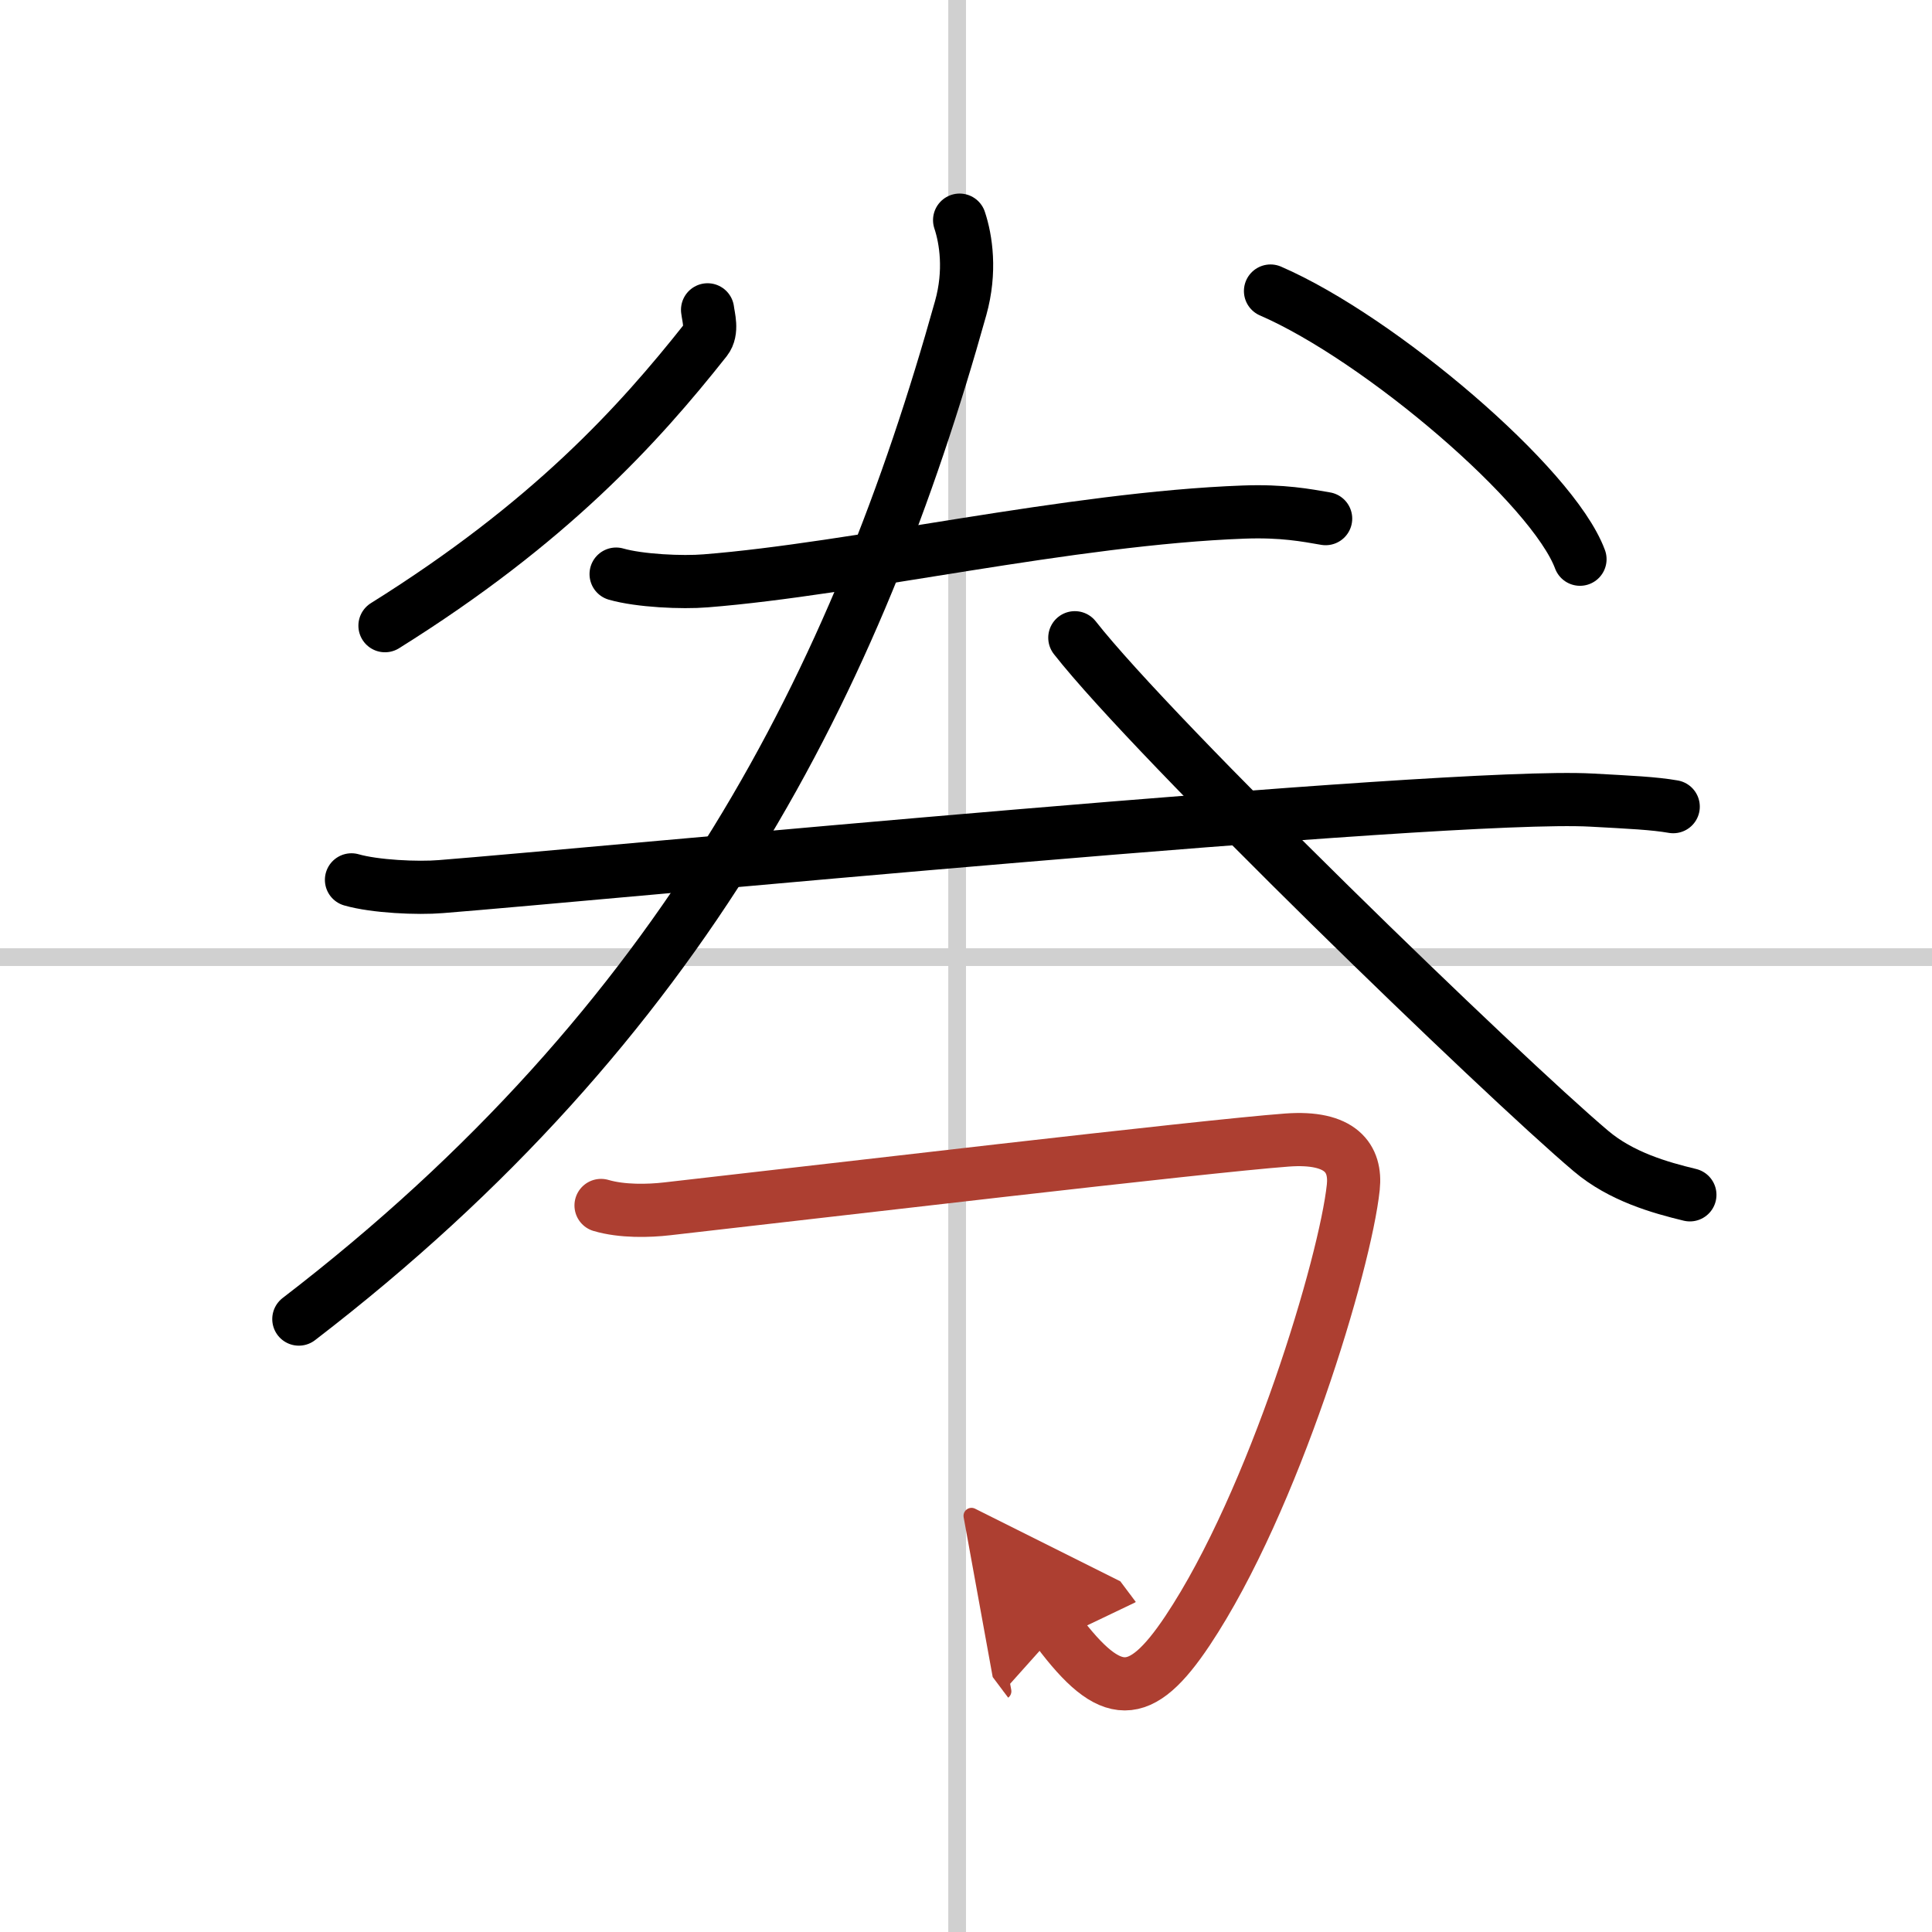
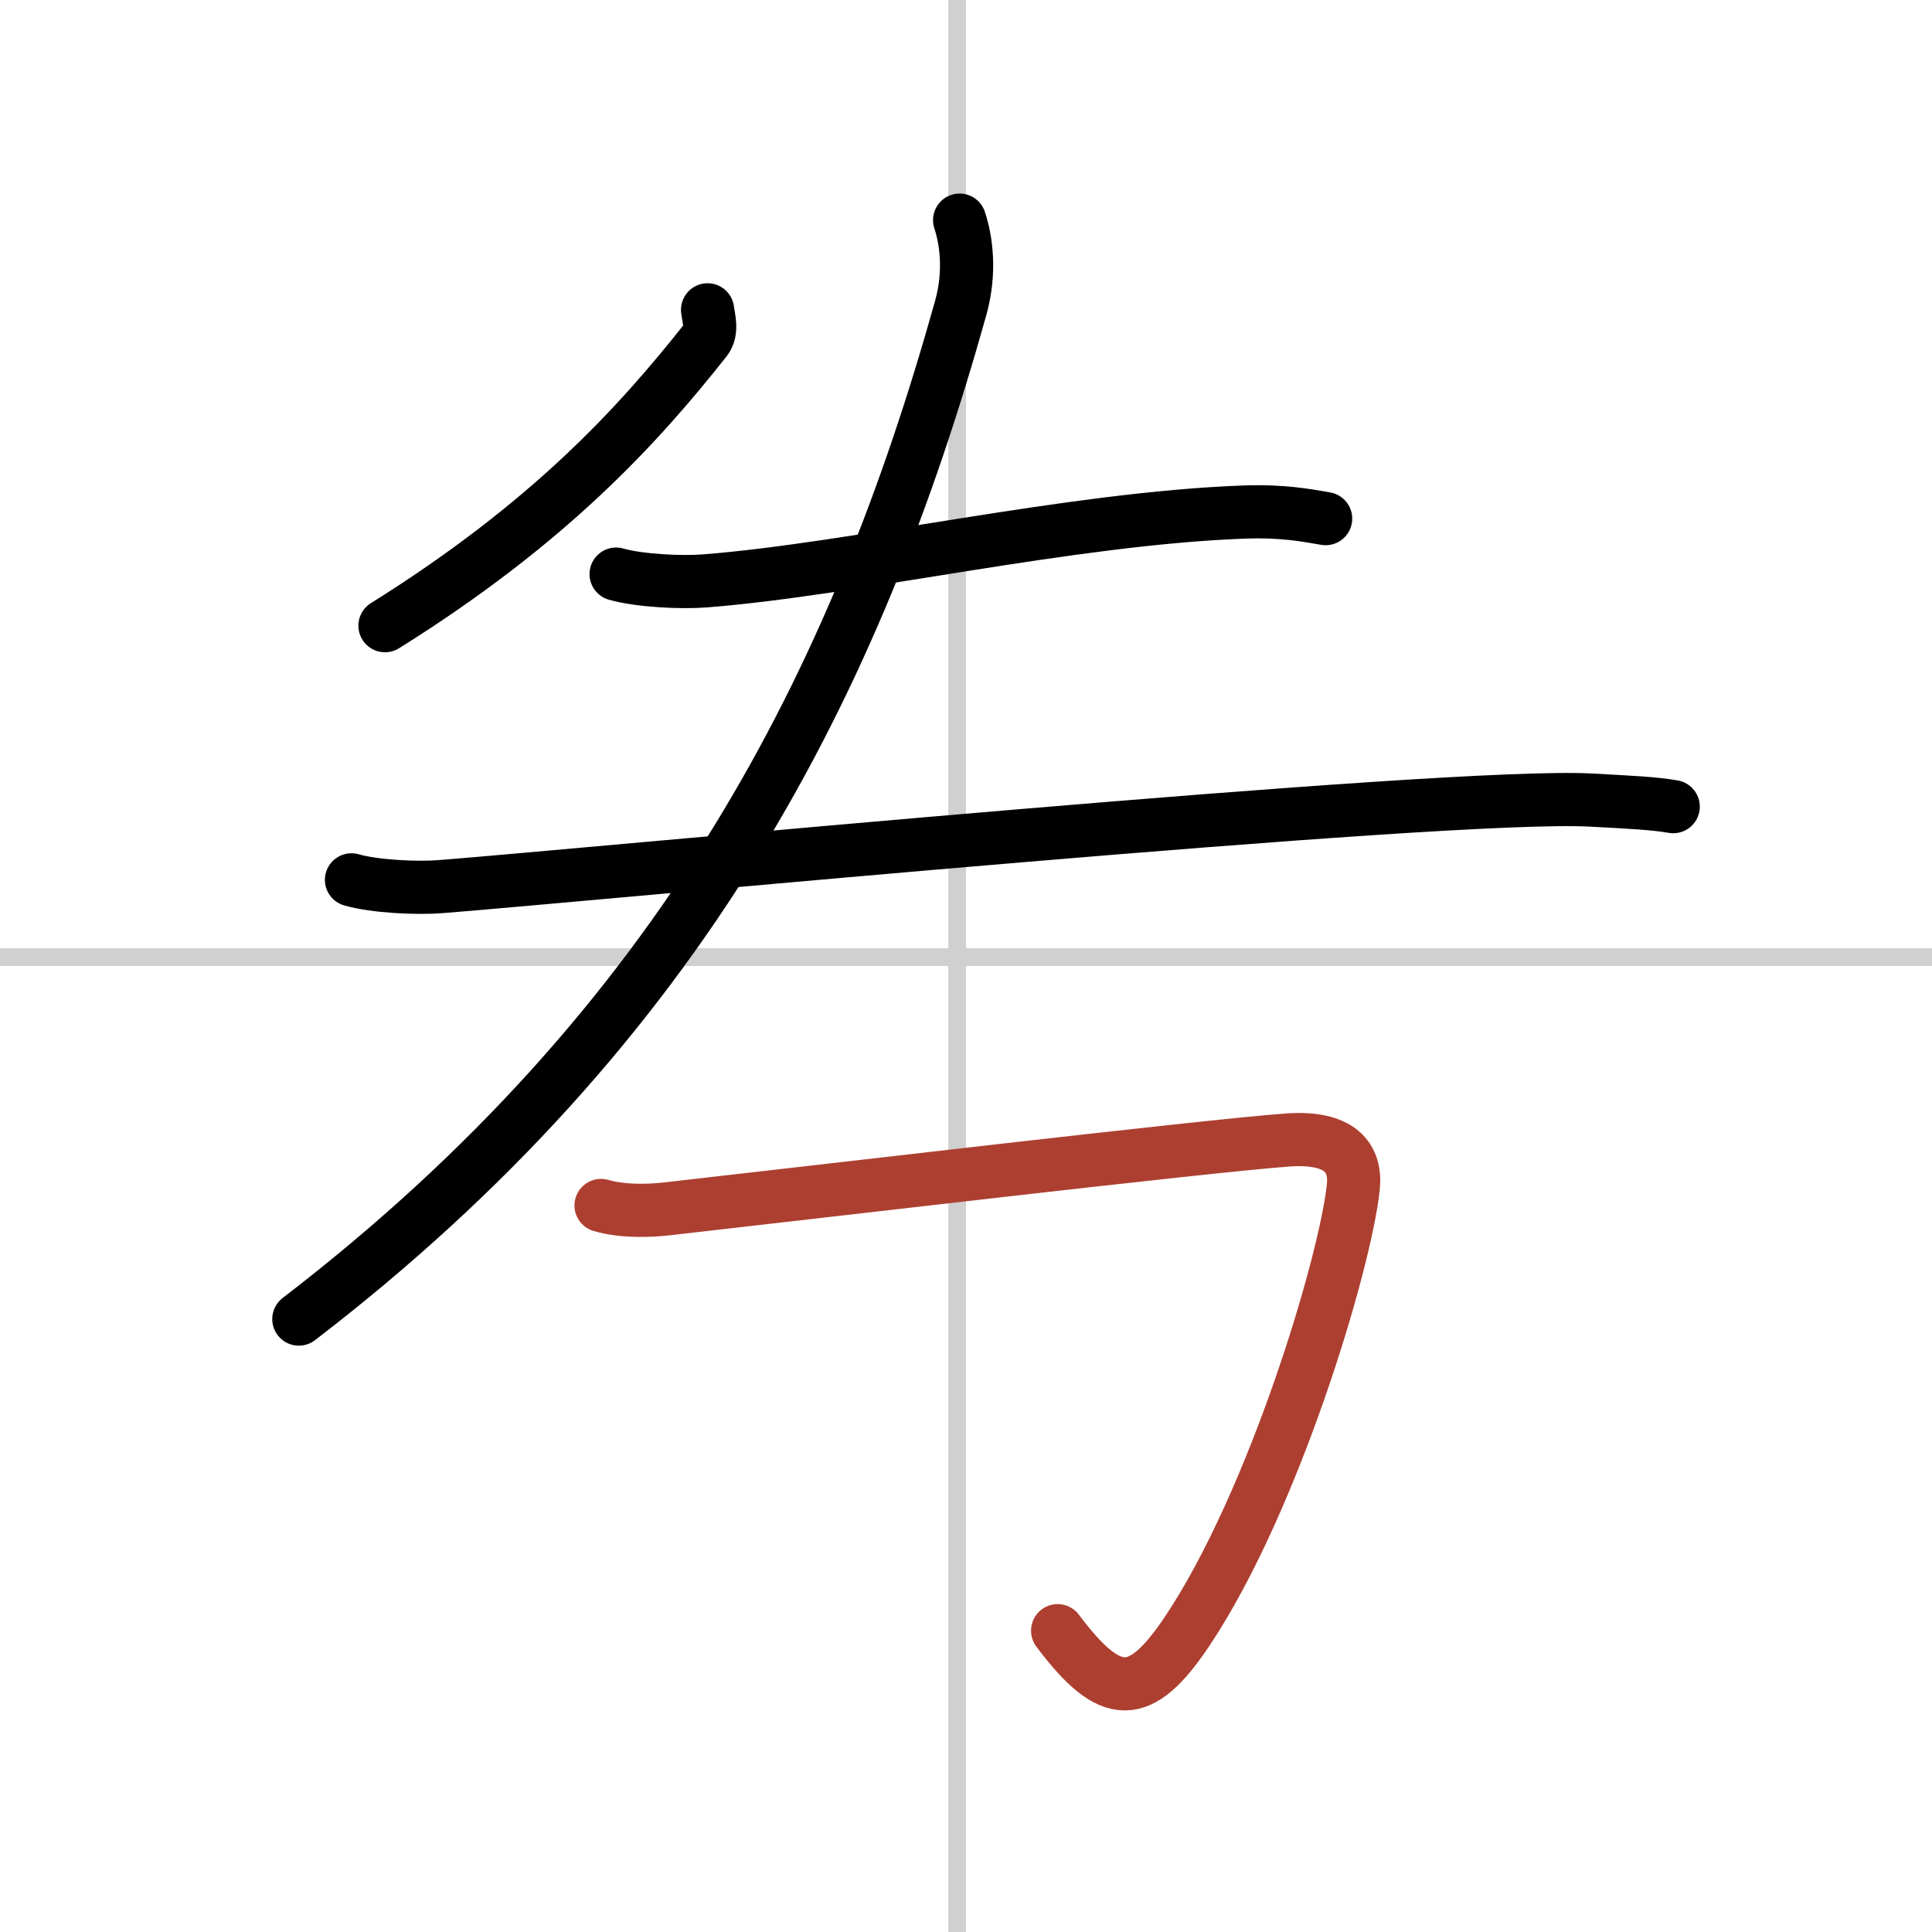
<svg xmlns="http://www.w3.org/2000/svg" width="400" height="400" viewBox="0 0 109 109">
  <defs>
    <marker id="a" markerWidth="4" orient="auto" refX="1" refY="5" viewBox="0 0 10 10">
-       <polyline points="0 0 10 5 0 10 1 5" fill="#ad3f31" stroke="#ad3f31" />
-     </marker>
+       </marker>
  </defs>
  <g fill="none" stroke="#000" stroke-linecap="round" stroke-linejoin="round" stroke-width="3">
    <rect width="100%" height="100%" fill="#fff" stroke="#fff" />
    <line x1="54" x2="54" y2="109" stroke="#d0d0d0" stroke-width="1" />
    <line x2="109" y1="54" y2="54" stroke="#d0d0d0" stroke-width="1" />
    <path d="M39.92,17.48c0.05,0.42,0.29,1.19-0.1,1.69C36,24,31,29.5,21.72,35.3" />
-     <path d="m71.68 16.42c6.16 2.67 15.92 10.98 17.46 15.13" />
    <path d="m34.76 32.39c1.32 0.38 3.74 0.49 5.05 0.38 8.4-0.66 20.58-3.52 30.36-3.88 2.19-0.08 3.52 0.18 4.62 0.37" />
    <path d="m19.83 49.64c1.32 0.38 3.74 0.49 5.05 0.38 8.4-0.66 56.78-5.33 64.91-4.88 2.19 0.12 3.52 0.18 4.61 0.37" />
    <path d="m54.14 12.42c0.36 1.08 0.64 2.89 0.06 4.96-5.86 20.96-15.53 40.29-37.34 57.04" />
-     <path d="m60.64 35.98c4.54 5.79 24.1 24.72 29.12 28.96 1.7 1.44 3.88 2.06 5.58 2.47" />
    <path d="M33.91,68.01c1.19,0.35,2.69,0.31,3.73,0.19c8.5-0.96,30.25-3.53,34.96-3.88c3.06-0.23,3.92,1.04,3.75,2.66C75.9,71.25,71.88,84.68,67,92c-2.67,4-4.33,4-7.33,0" marker-end="url(#a)" stroke="#ad3f31" />
  </g>
</svg>